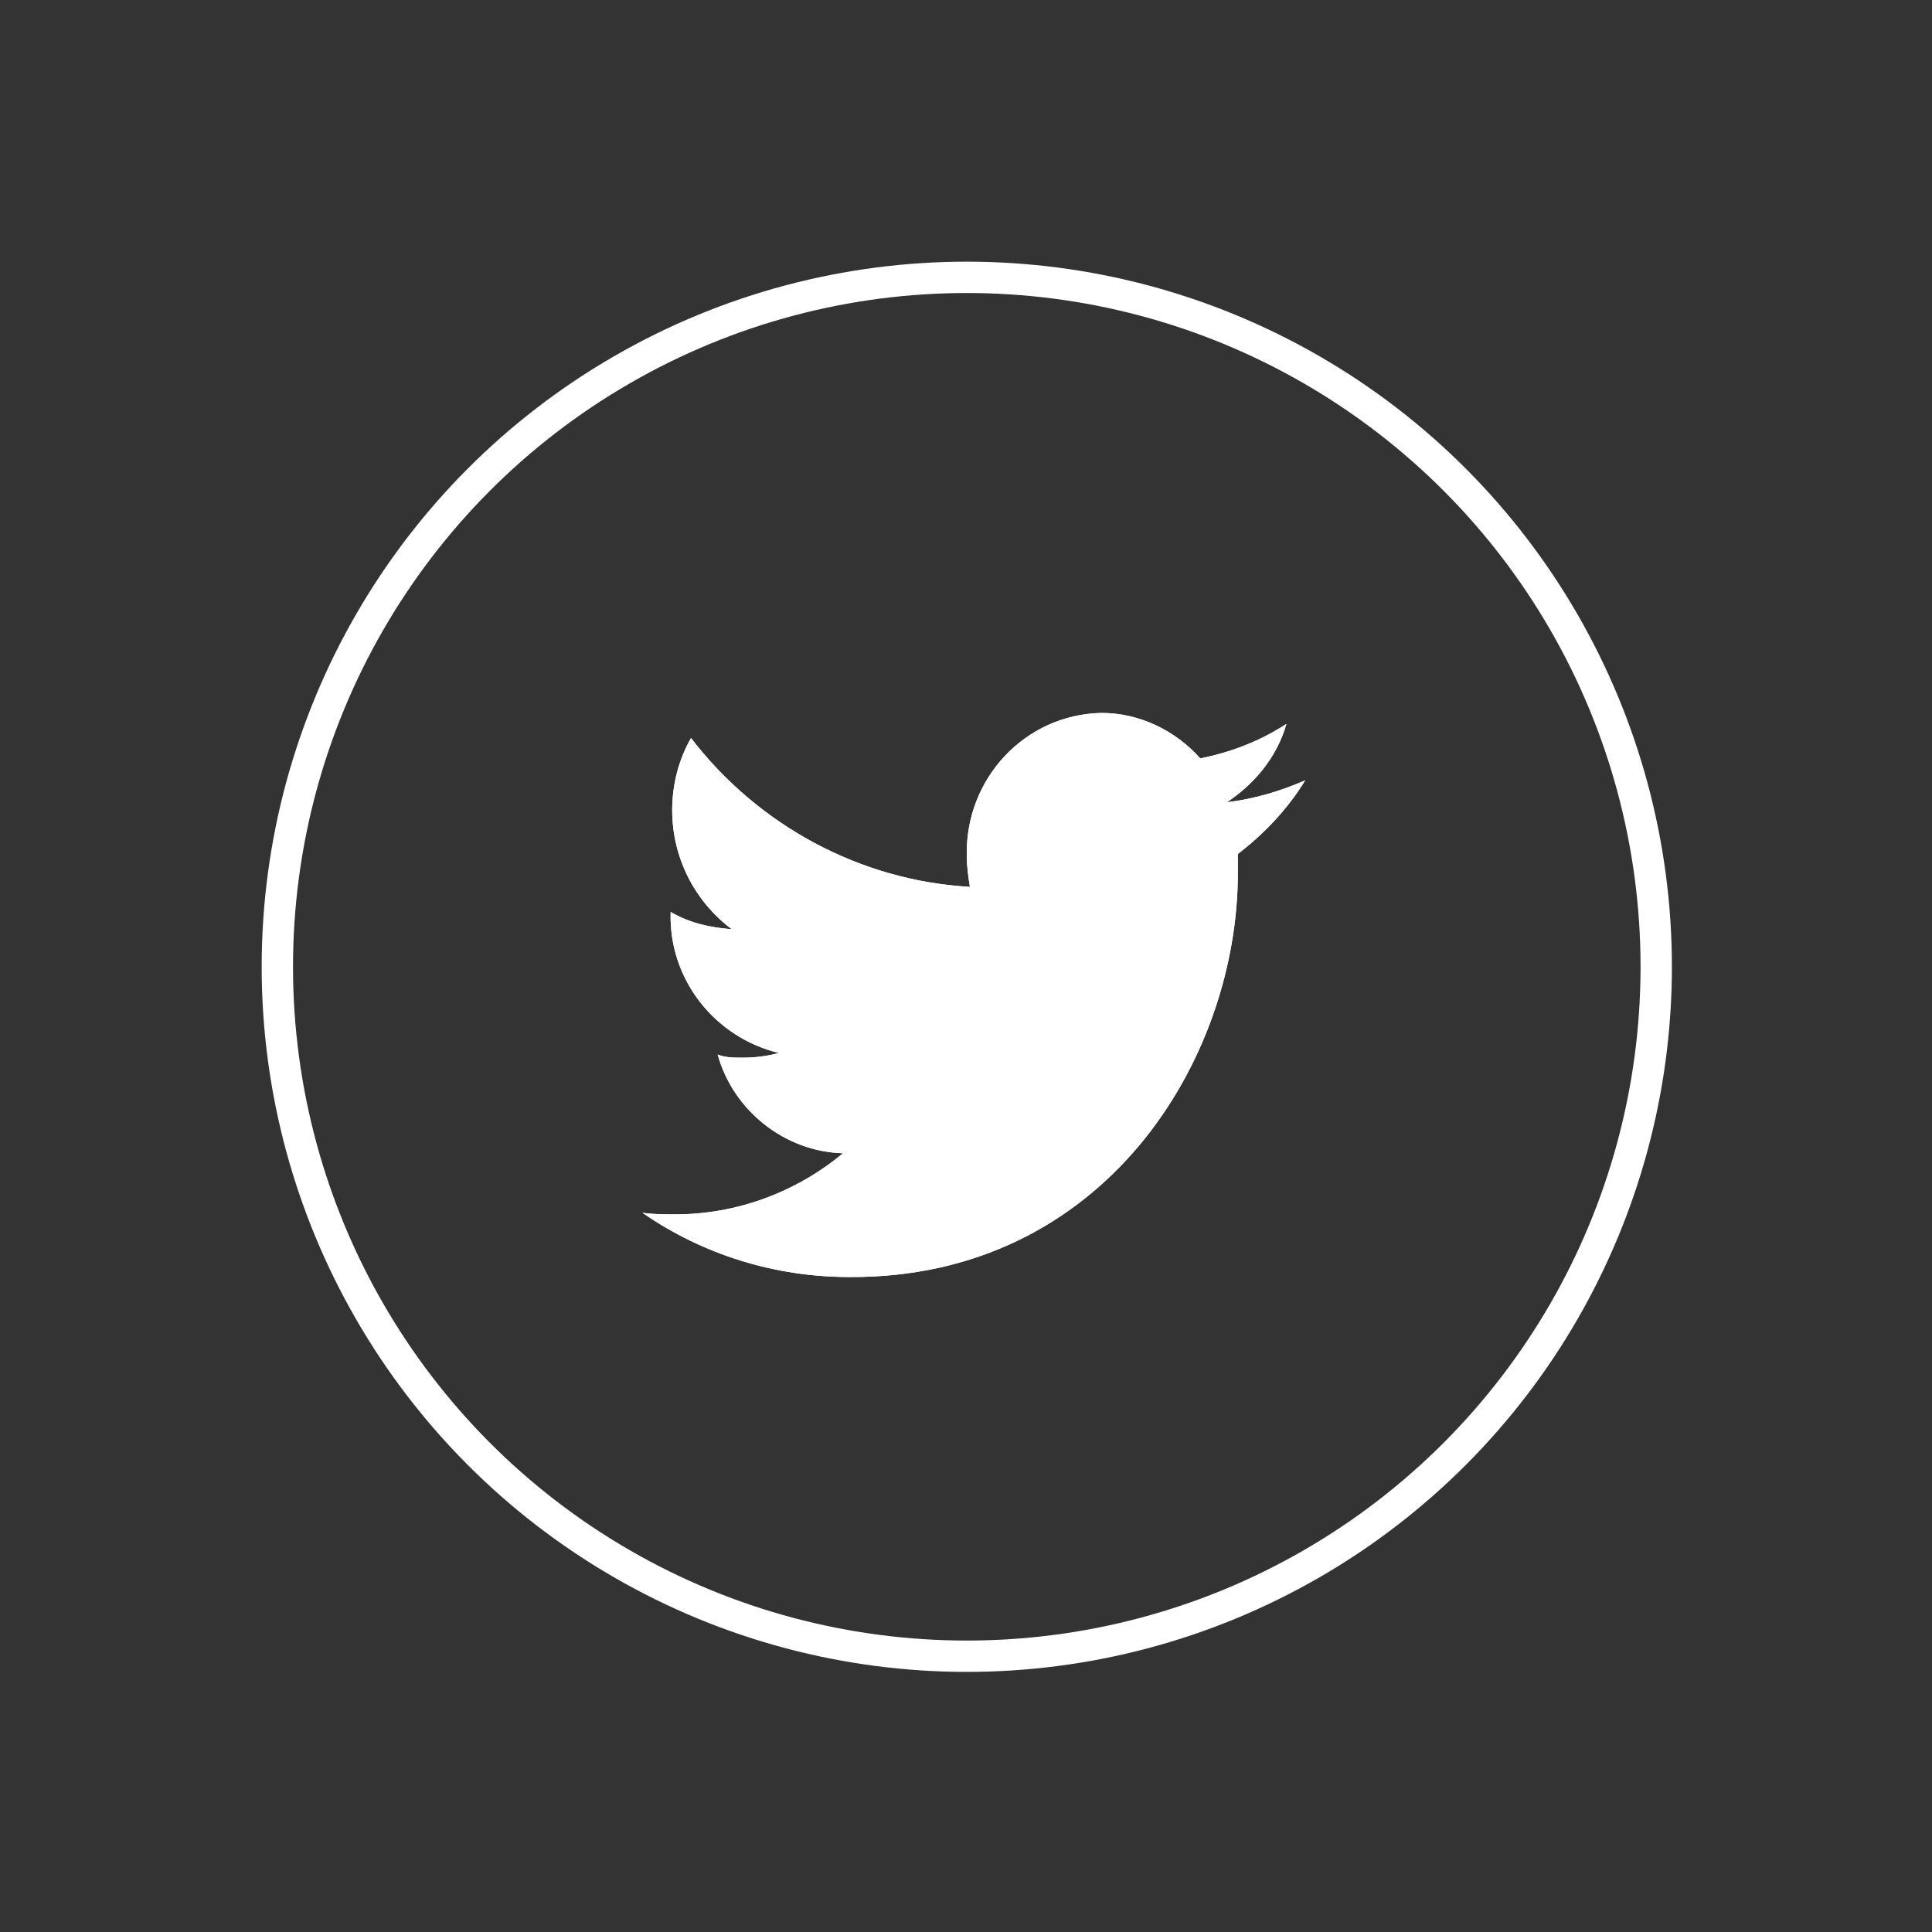
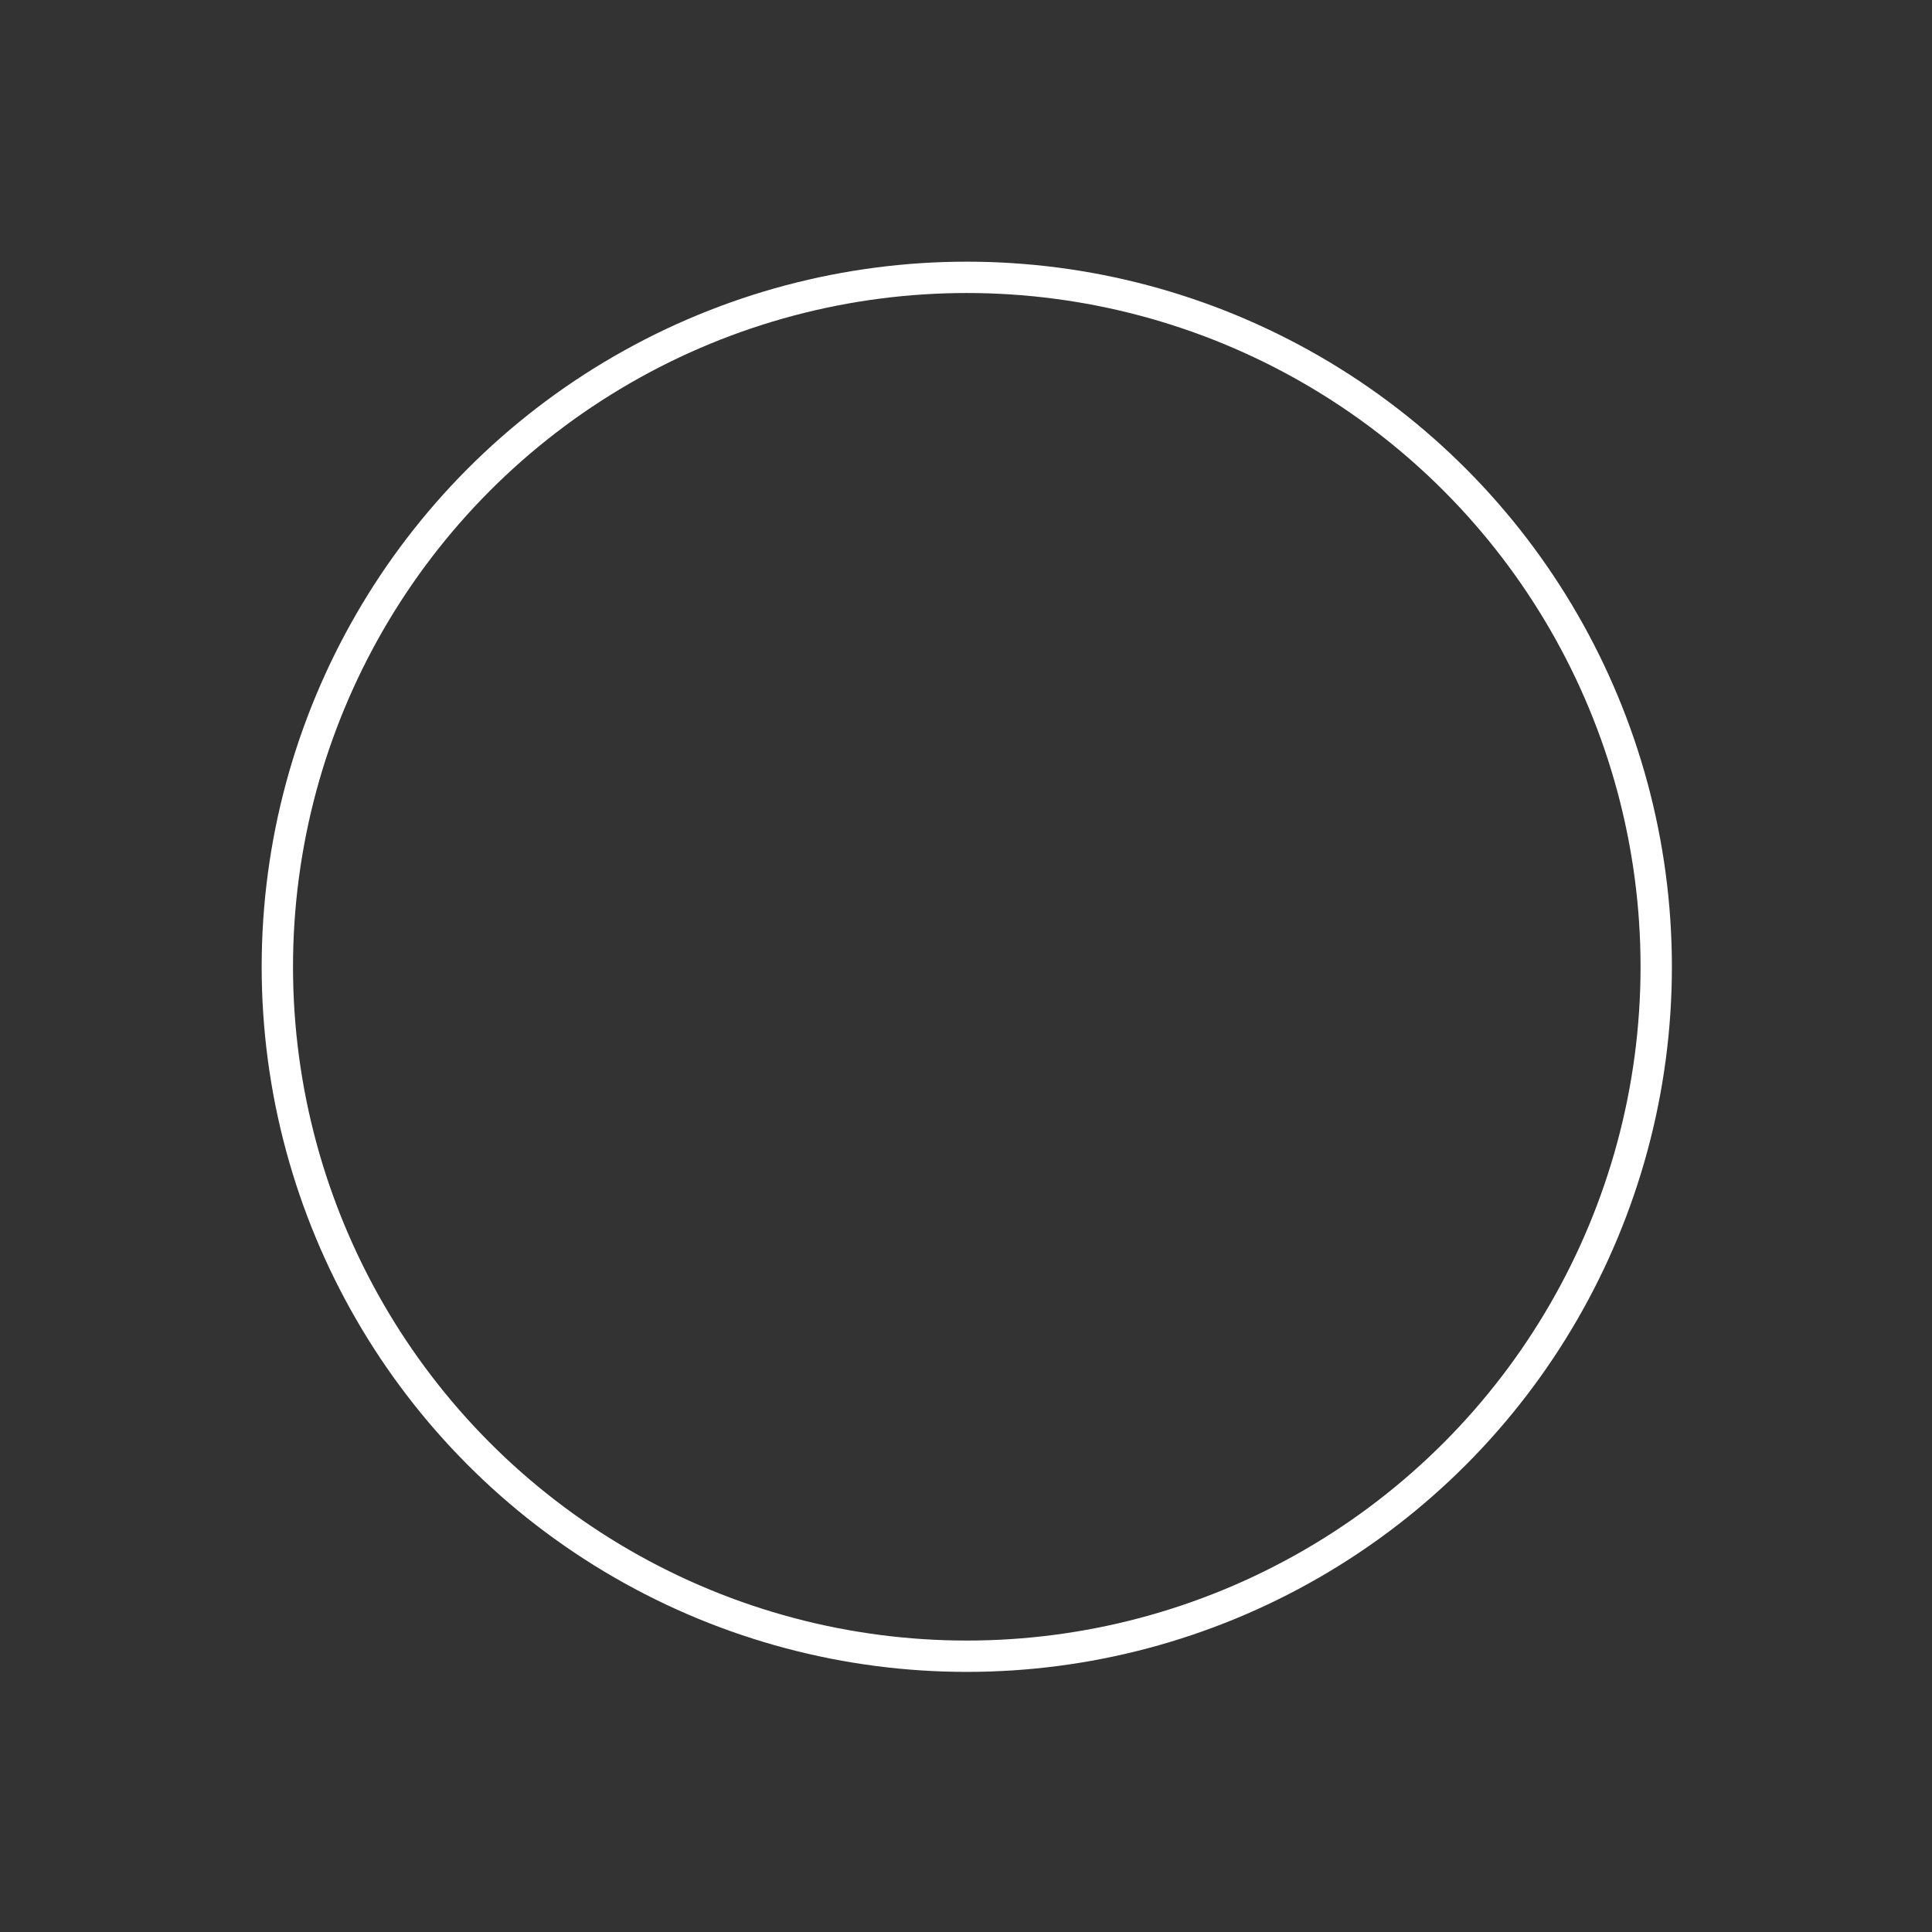
<svg xmlns="http://www.w3.org/2000/svg" xmlns:xlink="http://www.w3.org/1999/xlink" version="1.1" id="Layer_2" x="0px" y="0px" viewBox="0 0 123.3 123.3" style="enable-background:new 0 0 123.3 123.3;" xml:space="preserve">
  <rect x="0" y="0" width="123.3" height="123.3" fill="#333333" stroke="none" />
  <style type="text/css">
	.st0{clip-path:url(#SVGID_2_);}
	.st1{fill:#FFFFFF;}
	.st2{fill:none;stroke:#FFFFFF;stroke-width:2;stroke-miterlimit:10;}
</style>
  <title>GHH_website_icons</title>
  <g>
    <defs>
-       <path id="SVGID_1_" d="M78.3,51.2c1.8-1.2,3.2-2.9,3.8-5c-1.7,1.1-3.5,1.8-5.5,2.2c-1.6-1.8-3.9-2.9-6.3-2.9    c-4.9,0.1-8.7,4.2-8.6,9.1c0,0.7,0.1,1.4,0.2,2c-7-0.4-13.5-3.9-17.8-9.5c-0.8,1.4-1.2,3-1.2,4.6c0,3,1.4,5.8,3.8,7.6    c-1.4-0.1-2.7-0.4-3.9-1.1v0.1c-0.1,4.2,2.8,7.9,6.9,8.9c-0.7,0.2-1.5,0.3-2.3,0.3c-0.6,0-1.1,0-1.6-0.2c1,3.6,4.3,6.2,8,6.3    c-3,2.5-6.8,3.9-10.7,3.9c-0.7,0-1.4,0-2.1-0.1c3.9,2.7,8.5,4.1,13.2,4.1C70.4,81.6,79,67.7,79,55.7c0-0.4,0-0.8,0-1.2    c1.7-1.3,3.2-2.9,4.3-4.7C81.7,50.5,80,51,78.3,51.2L78.3,51.2z" />
-     </defs>
+       </defs>
    <use xlink:href="#SVGID_1_" style="overflow:visible;fill:#FFFFFF;" />
    <clipPath id="SVGID_2_">
      <use xlink:href="#SVGID_1_" style="overflow:visible;" />
    </clipPath>
    <g class="st0">
-       <rect x="31.3" y="35.5" class="st1" width="62" height="56" />
-     </g>
+       </g>
  </g>
  <circle class="st2" cx="61.7" cy="61.7" r="44" />
</svg>